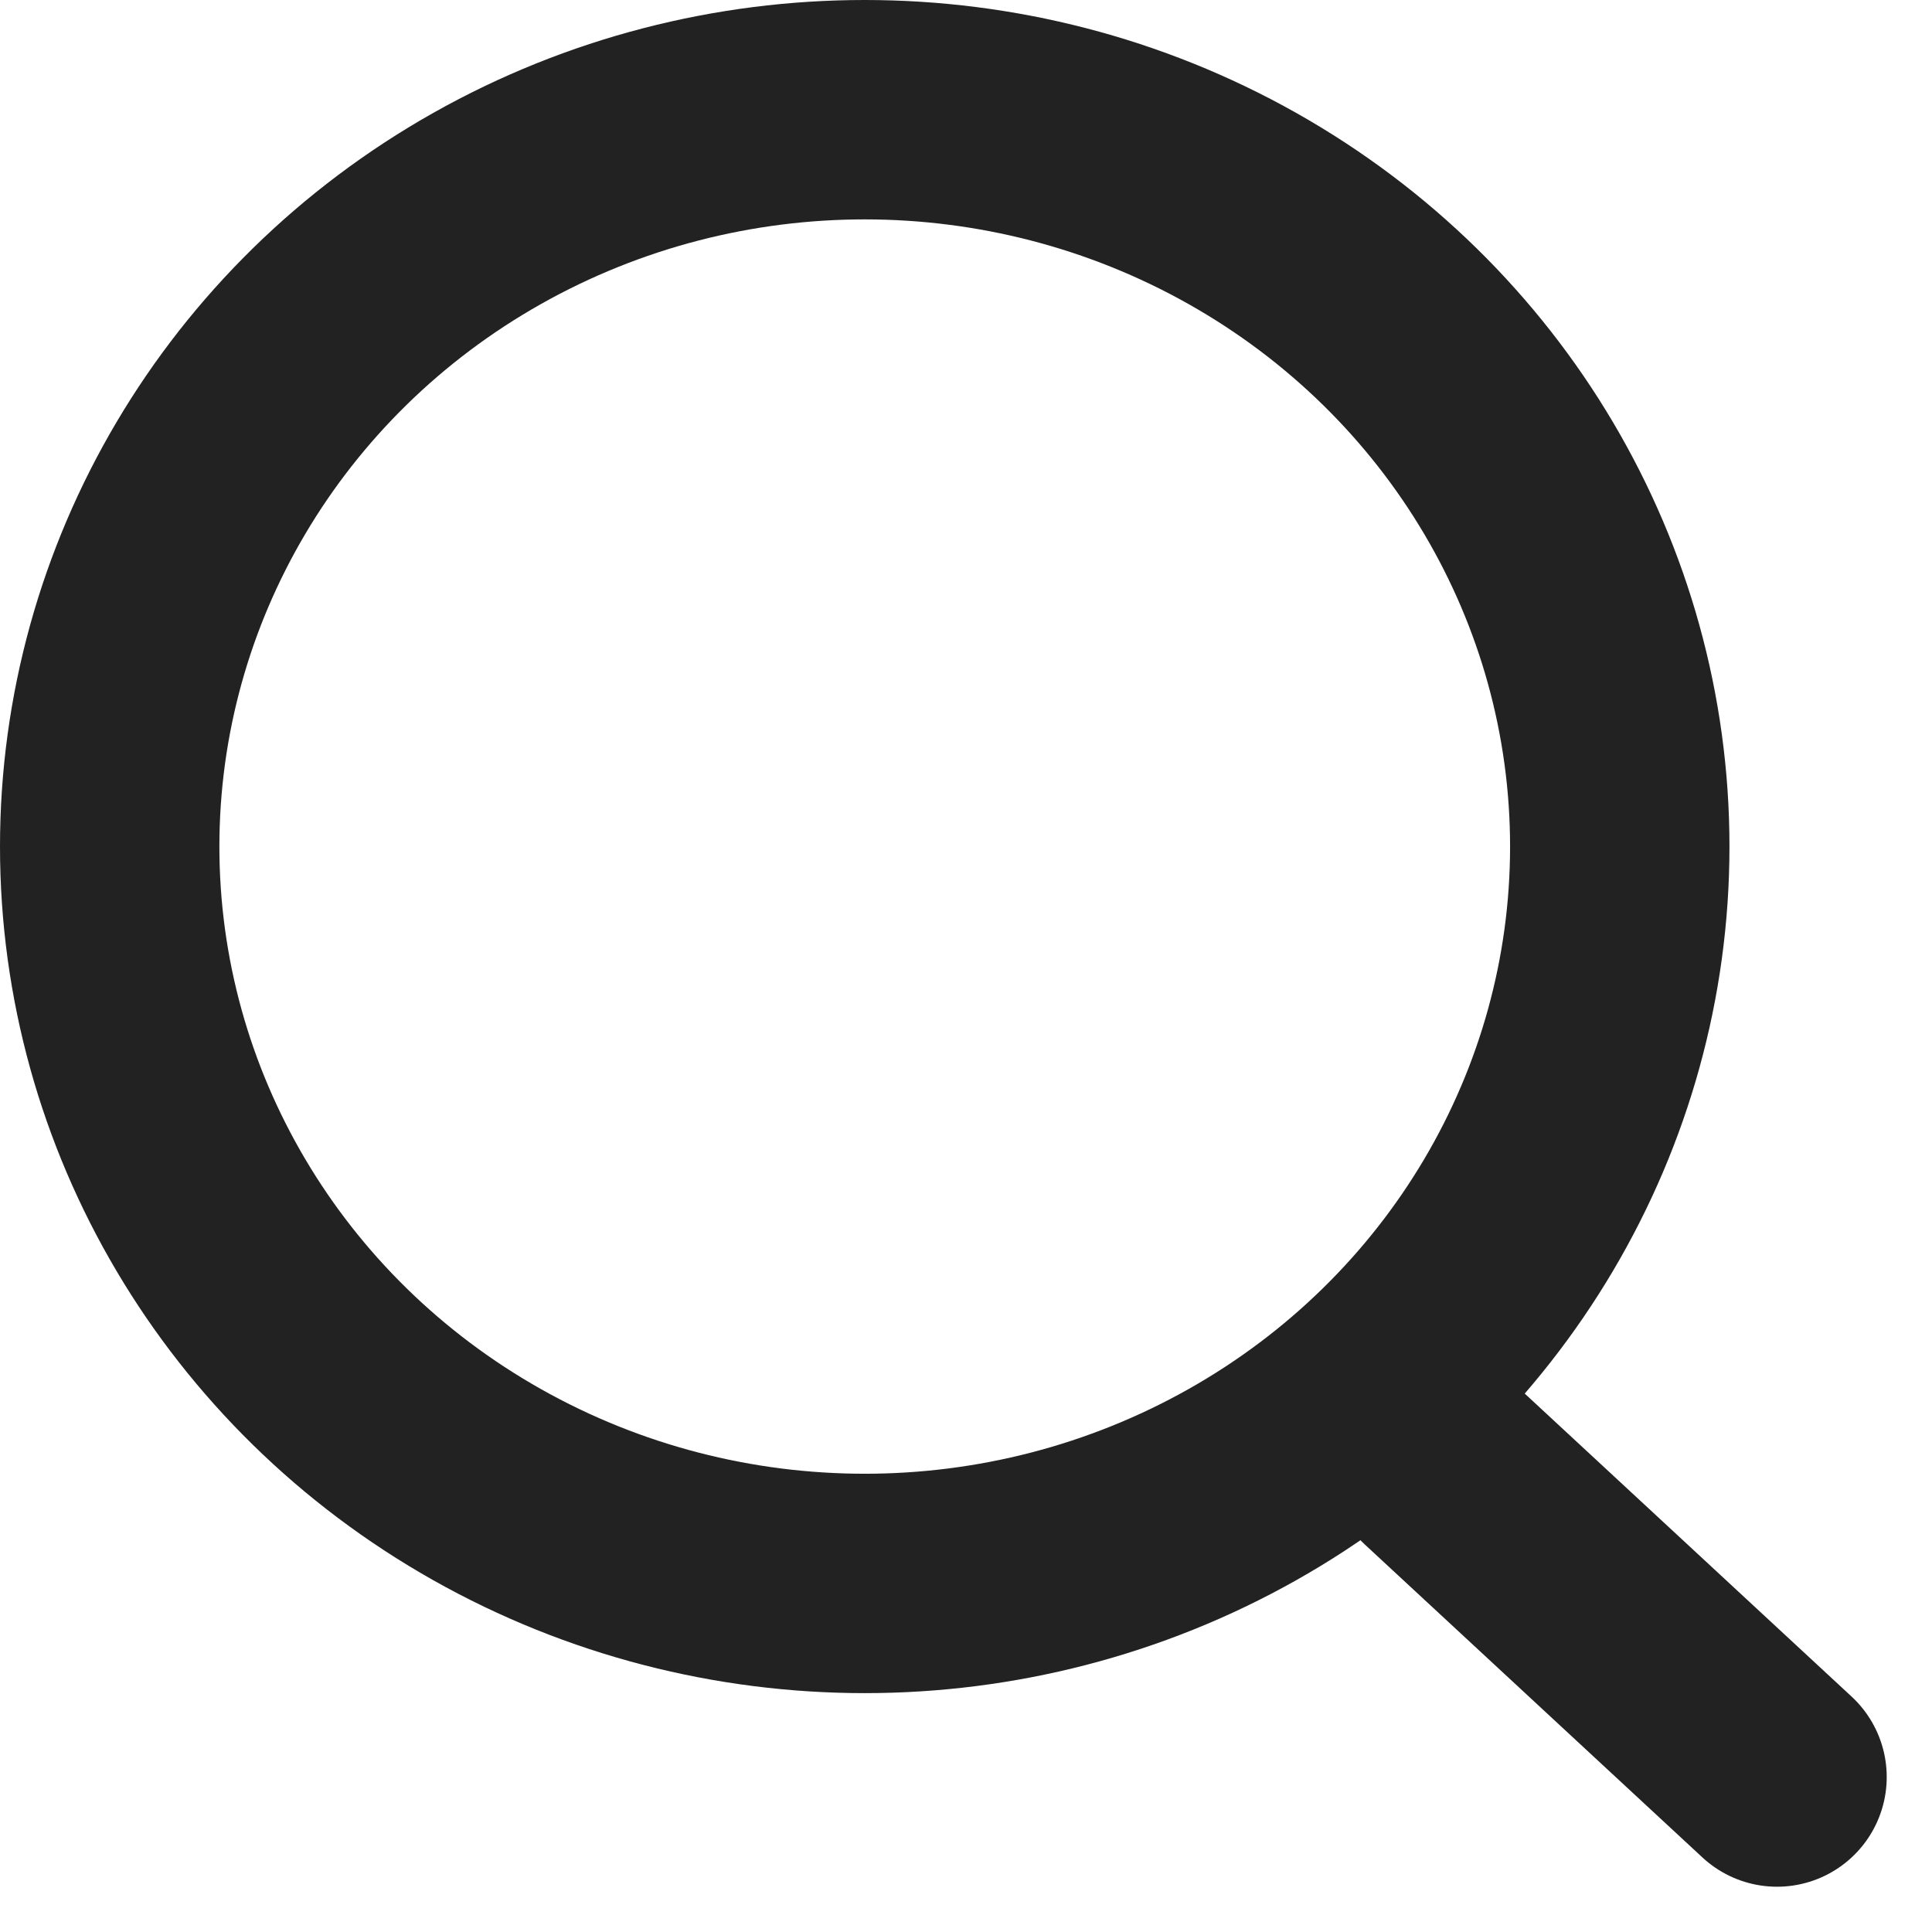
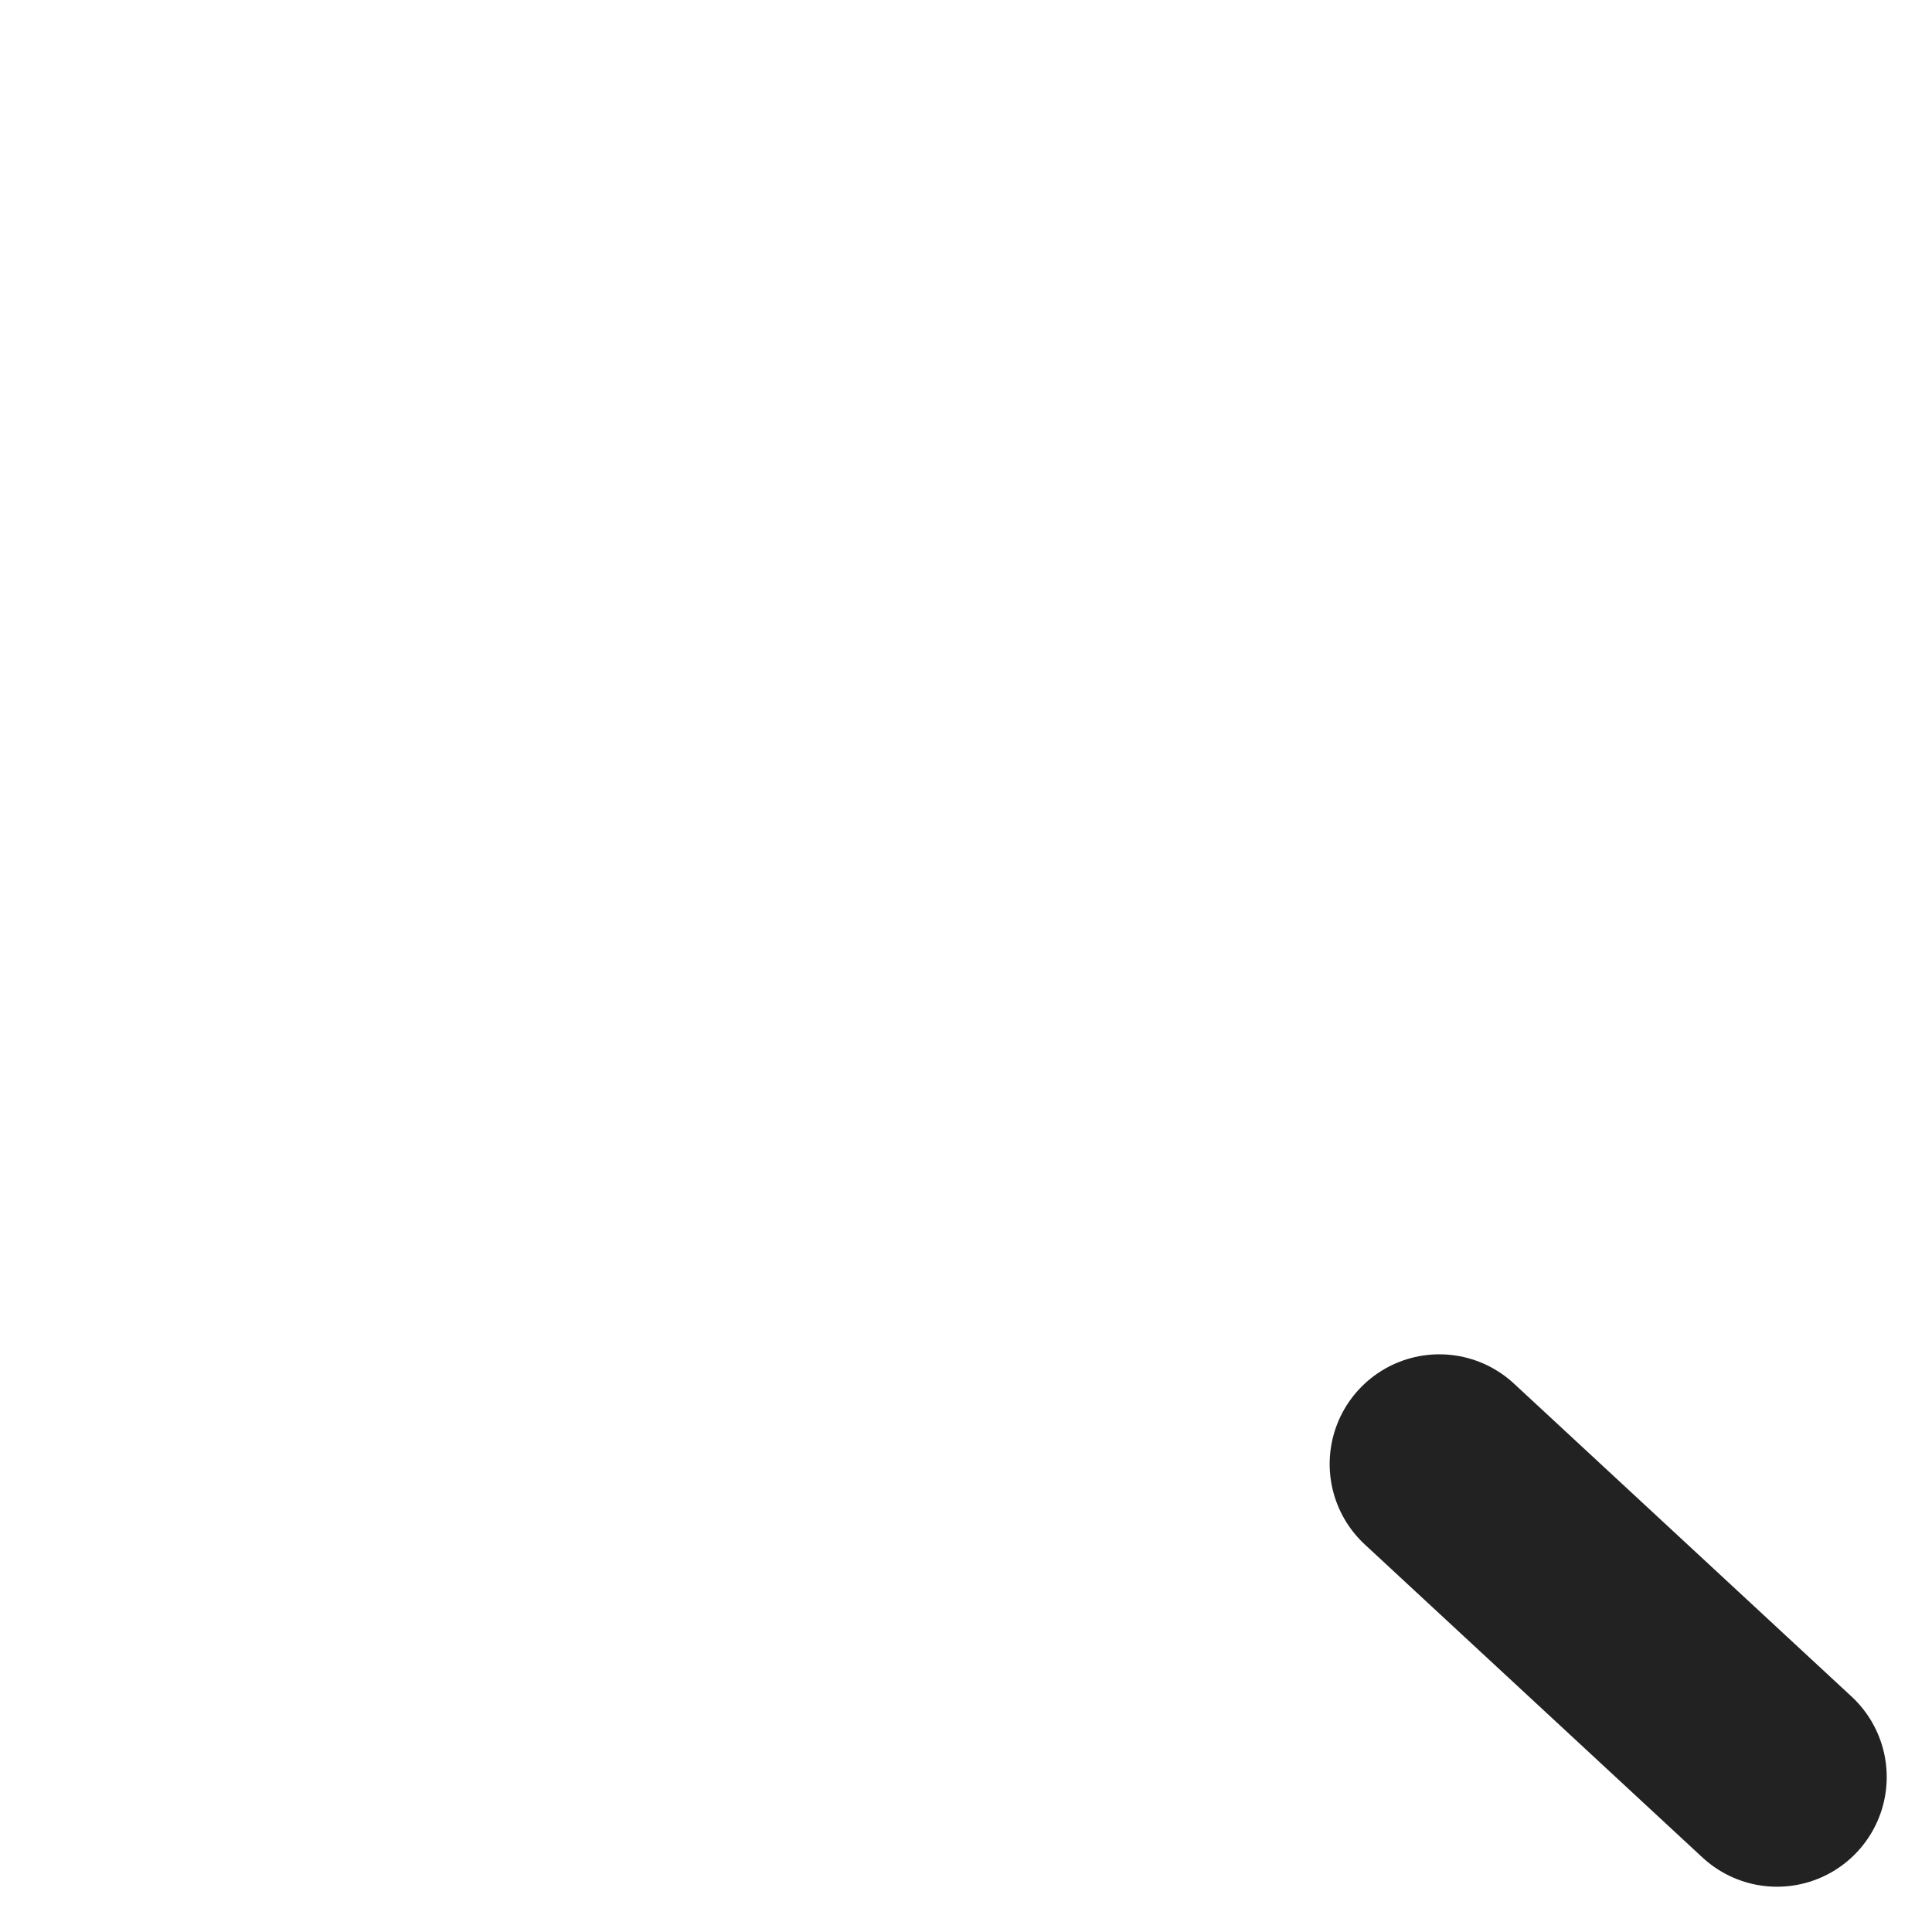
<svg xmlns="http://www.w3.org/2000/svg" width="22.016" height="22.016" viewBox="0 0 22.016 22.016">
  <g id="Component_32_1" data-name="Component 32 – 1" transform="translate(1.25 1.25)">
-     <ellipse id="Oval" cx="8.604" cy="8.397" rx="8.604" ry="8.397" fill="none" stroke="#222" stroke-linecap="round" stroke-linejoin="round" stroke-miterlimit="10" stroke-width="2.5" />
    <path id="Path" d="M3.848,3.567,0,0" transform="translate(15.152 15.433)" fill="none" stroke="#222" stroke-linecap="round" stroke-linejoin="round" stroke-miterlimit="10" stroke-width="2.5" />
  </g>
</svg>